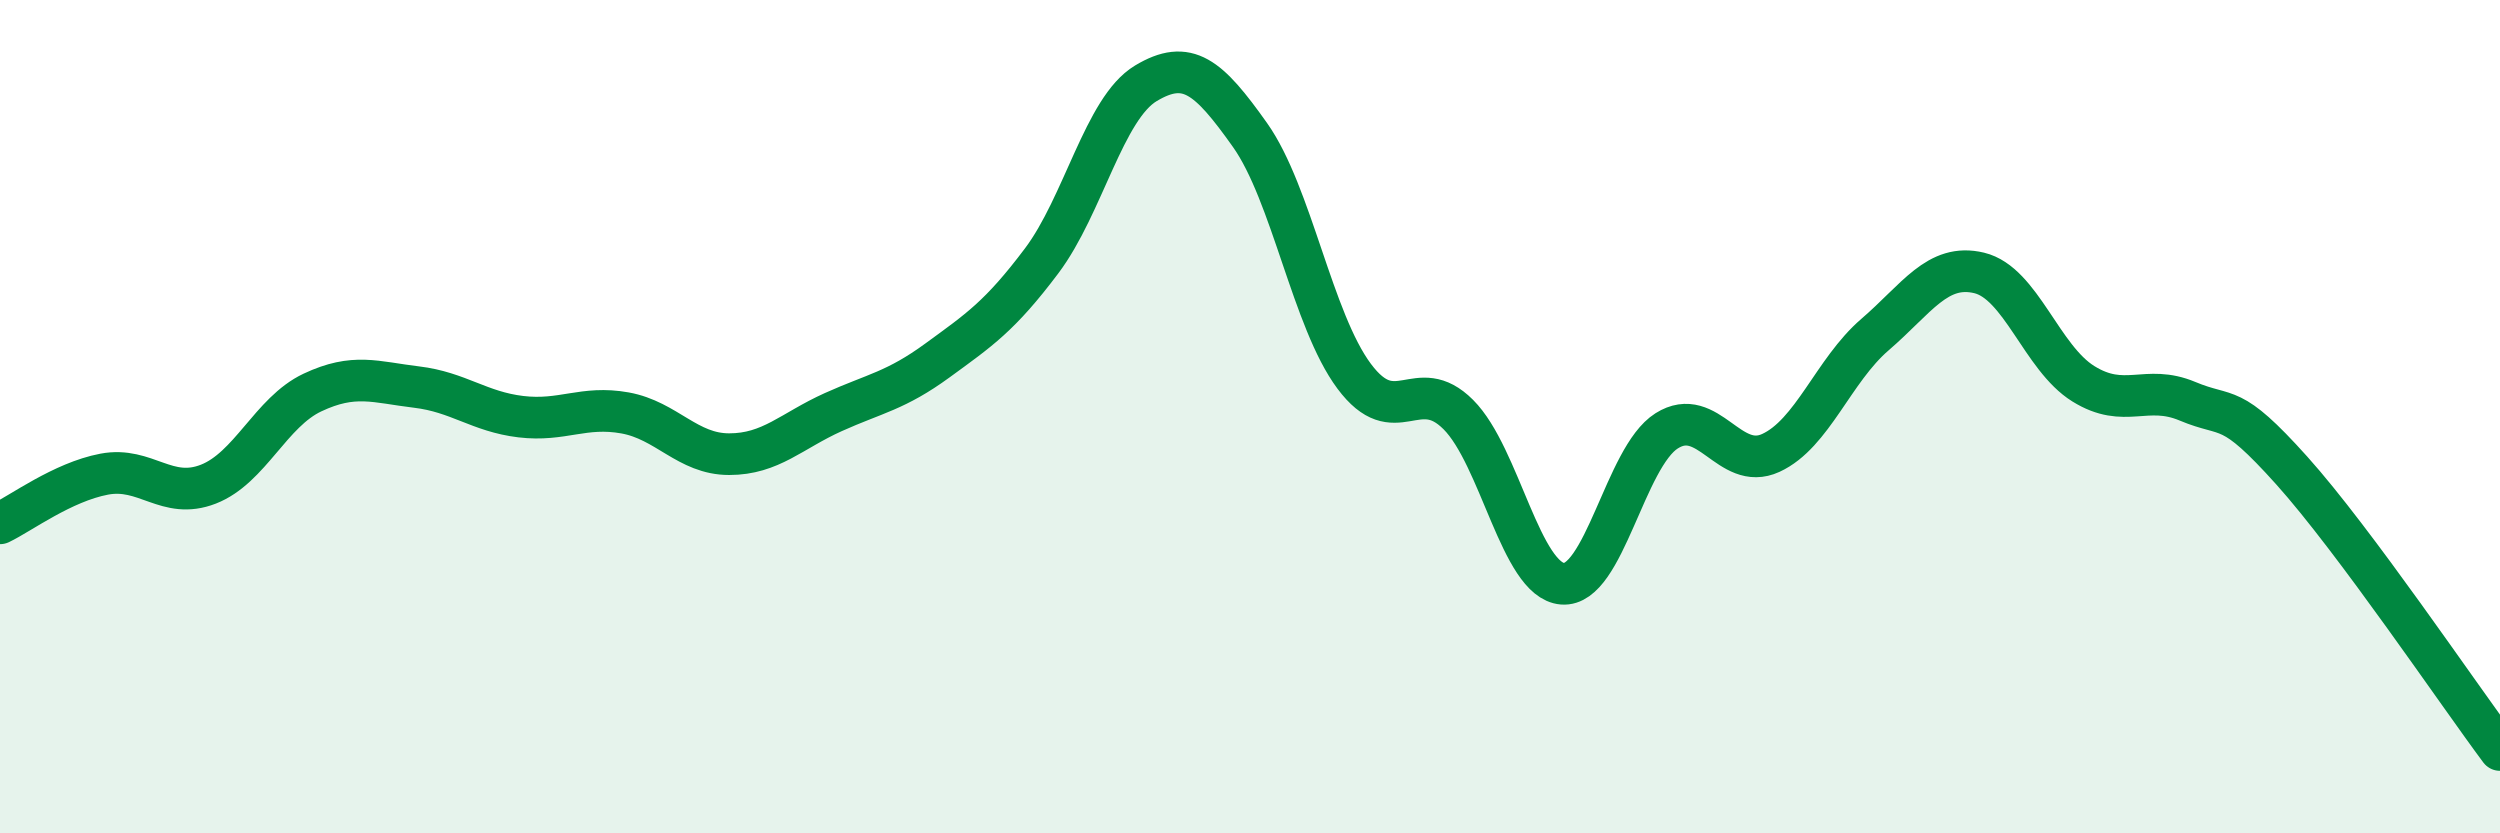
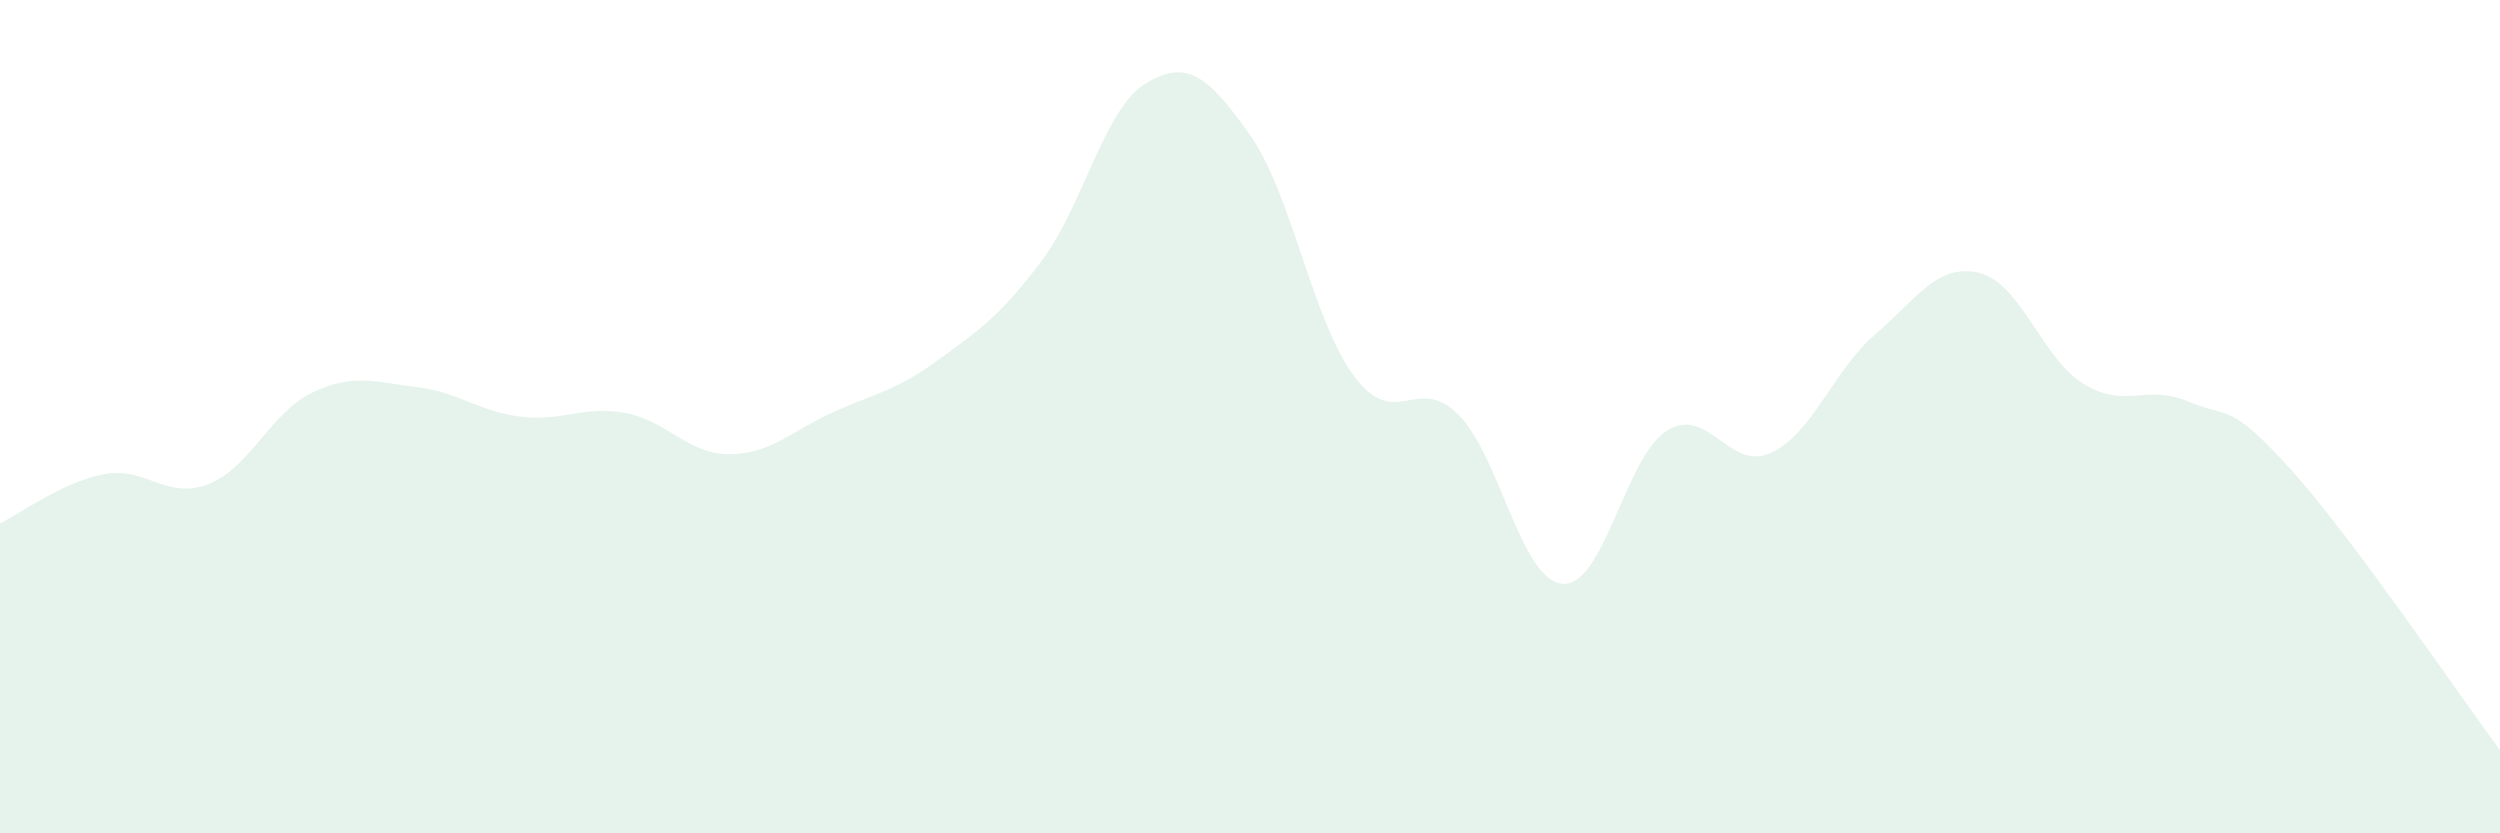
<svg xmlns="http://www.w3.org/2000/svg" width="60" height="20" viewBox="0 0 60 20">
  <path d="M 0,12.56 C 0.5,12.32 1.5,11.57 2.5,11.38 C 3.5,11.19 4,12.01 5,11.62 C 6,11.23 6.5,9.89 7.5,9.42 C 8.5,8.95 9,9.17 10,9.29 C 11,9.41 11.5,9.88 12.5,10 C 13.5,10.12 14,9.73 15,9.91 C 16,10.09 16.5,10.9 17.5,10.9 C 18.5,10.9 19,10.34 20,9.89 C 21,9.44 21.5,9.38 22.5,8.65 C 23.5,7.92 24,7.59 25,6.26 C 26,4.93 26.5,2.6 27.5,2 C 28.5,1.4 29,1.83 30,3.24 C 31,4.65 31.5,7.69 32.5,9.03 C 33.5,10.37 34,8.95 35,9.95 C 36,10.95 36.5,13.93 37.5,14.01 C 38.5,14.09 39,10.97 40,10.34 C 41,9.71 41.5,11.33 42.5,10.87 C 43.5,10.41 44,8.89 45,8.03 C 46,7.17 46.5,6.31 47.5,6.55 C 48.5,6.79 49,8.59 50,9.21 C 51,9.83 51.5,9.21 52.5,9.63 C 53.5,10.05 53.5,9.62 55,11.29 C 56.5,12.96 59,16.66 60,18L60 20L0 20Z" fill="#008740" opacity="0.1" stroke-linecap="round" stroke-linejoin="round" />
-   <path d="M 0,12.56 C 0.5,12.32 1.5,11.57 2.5,11.38 C 3.5,11.19 4,12.01 5,11.62 C 6,11.23 6.5,9.89 7.5,9.42 C 8.5,8.95 9,9.17 10,9.29 C 11,9.41 11.5,9.88 12.5,10 C 13.5,10.12 14,9.73 15,9.91 C 16,10.09 16.5,10.9 17.5,10.9 C 18.5,10.9 19,10.34 20,9.89 C 21,9.44 21.5,9.38 22.5,8.65 C 23.5,7.92 24,7.59 25,6.26 C 26,4.93 26.5,2.6 27.5,2 C 28.5,1.4 29,1.83 30,3.24 C 31,4.65 31.5,7.69 32.5,9.03 C 33.5,10.37 34,8.95 35,9.95 C 36,10.95 36.5,13.93 37.5,14.01 C 38.5,14.09 39,10.97 40,10.34 C 41,9.71 41.5,11.33 42.5,10.87 C 43.5,10.41 44,8.89 45,8.03 C 46,7.17 46.5,6.31 47.5,6.55 C 48.5,6.79 49,8.59 50,9.21 C 51,9.83 51.5,9.21 52.5,9.63 C 53.5,10.05 53.5,9.62 55,11.29 C 56.5,12.96 59,16.66 60,18" stroke="#008740" stroke-width="1" fill="none" stroke-linecap="round" stroke-linejoin="round" />
</svg>